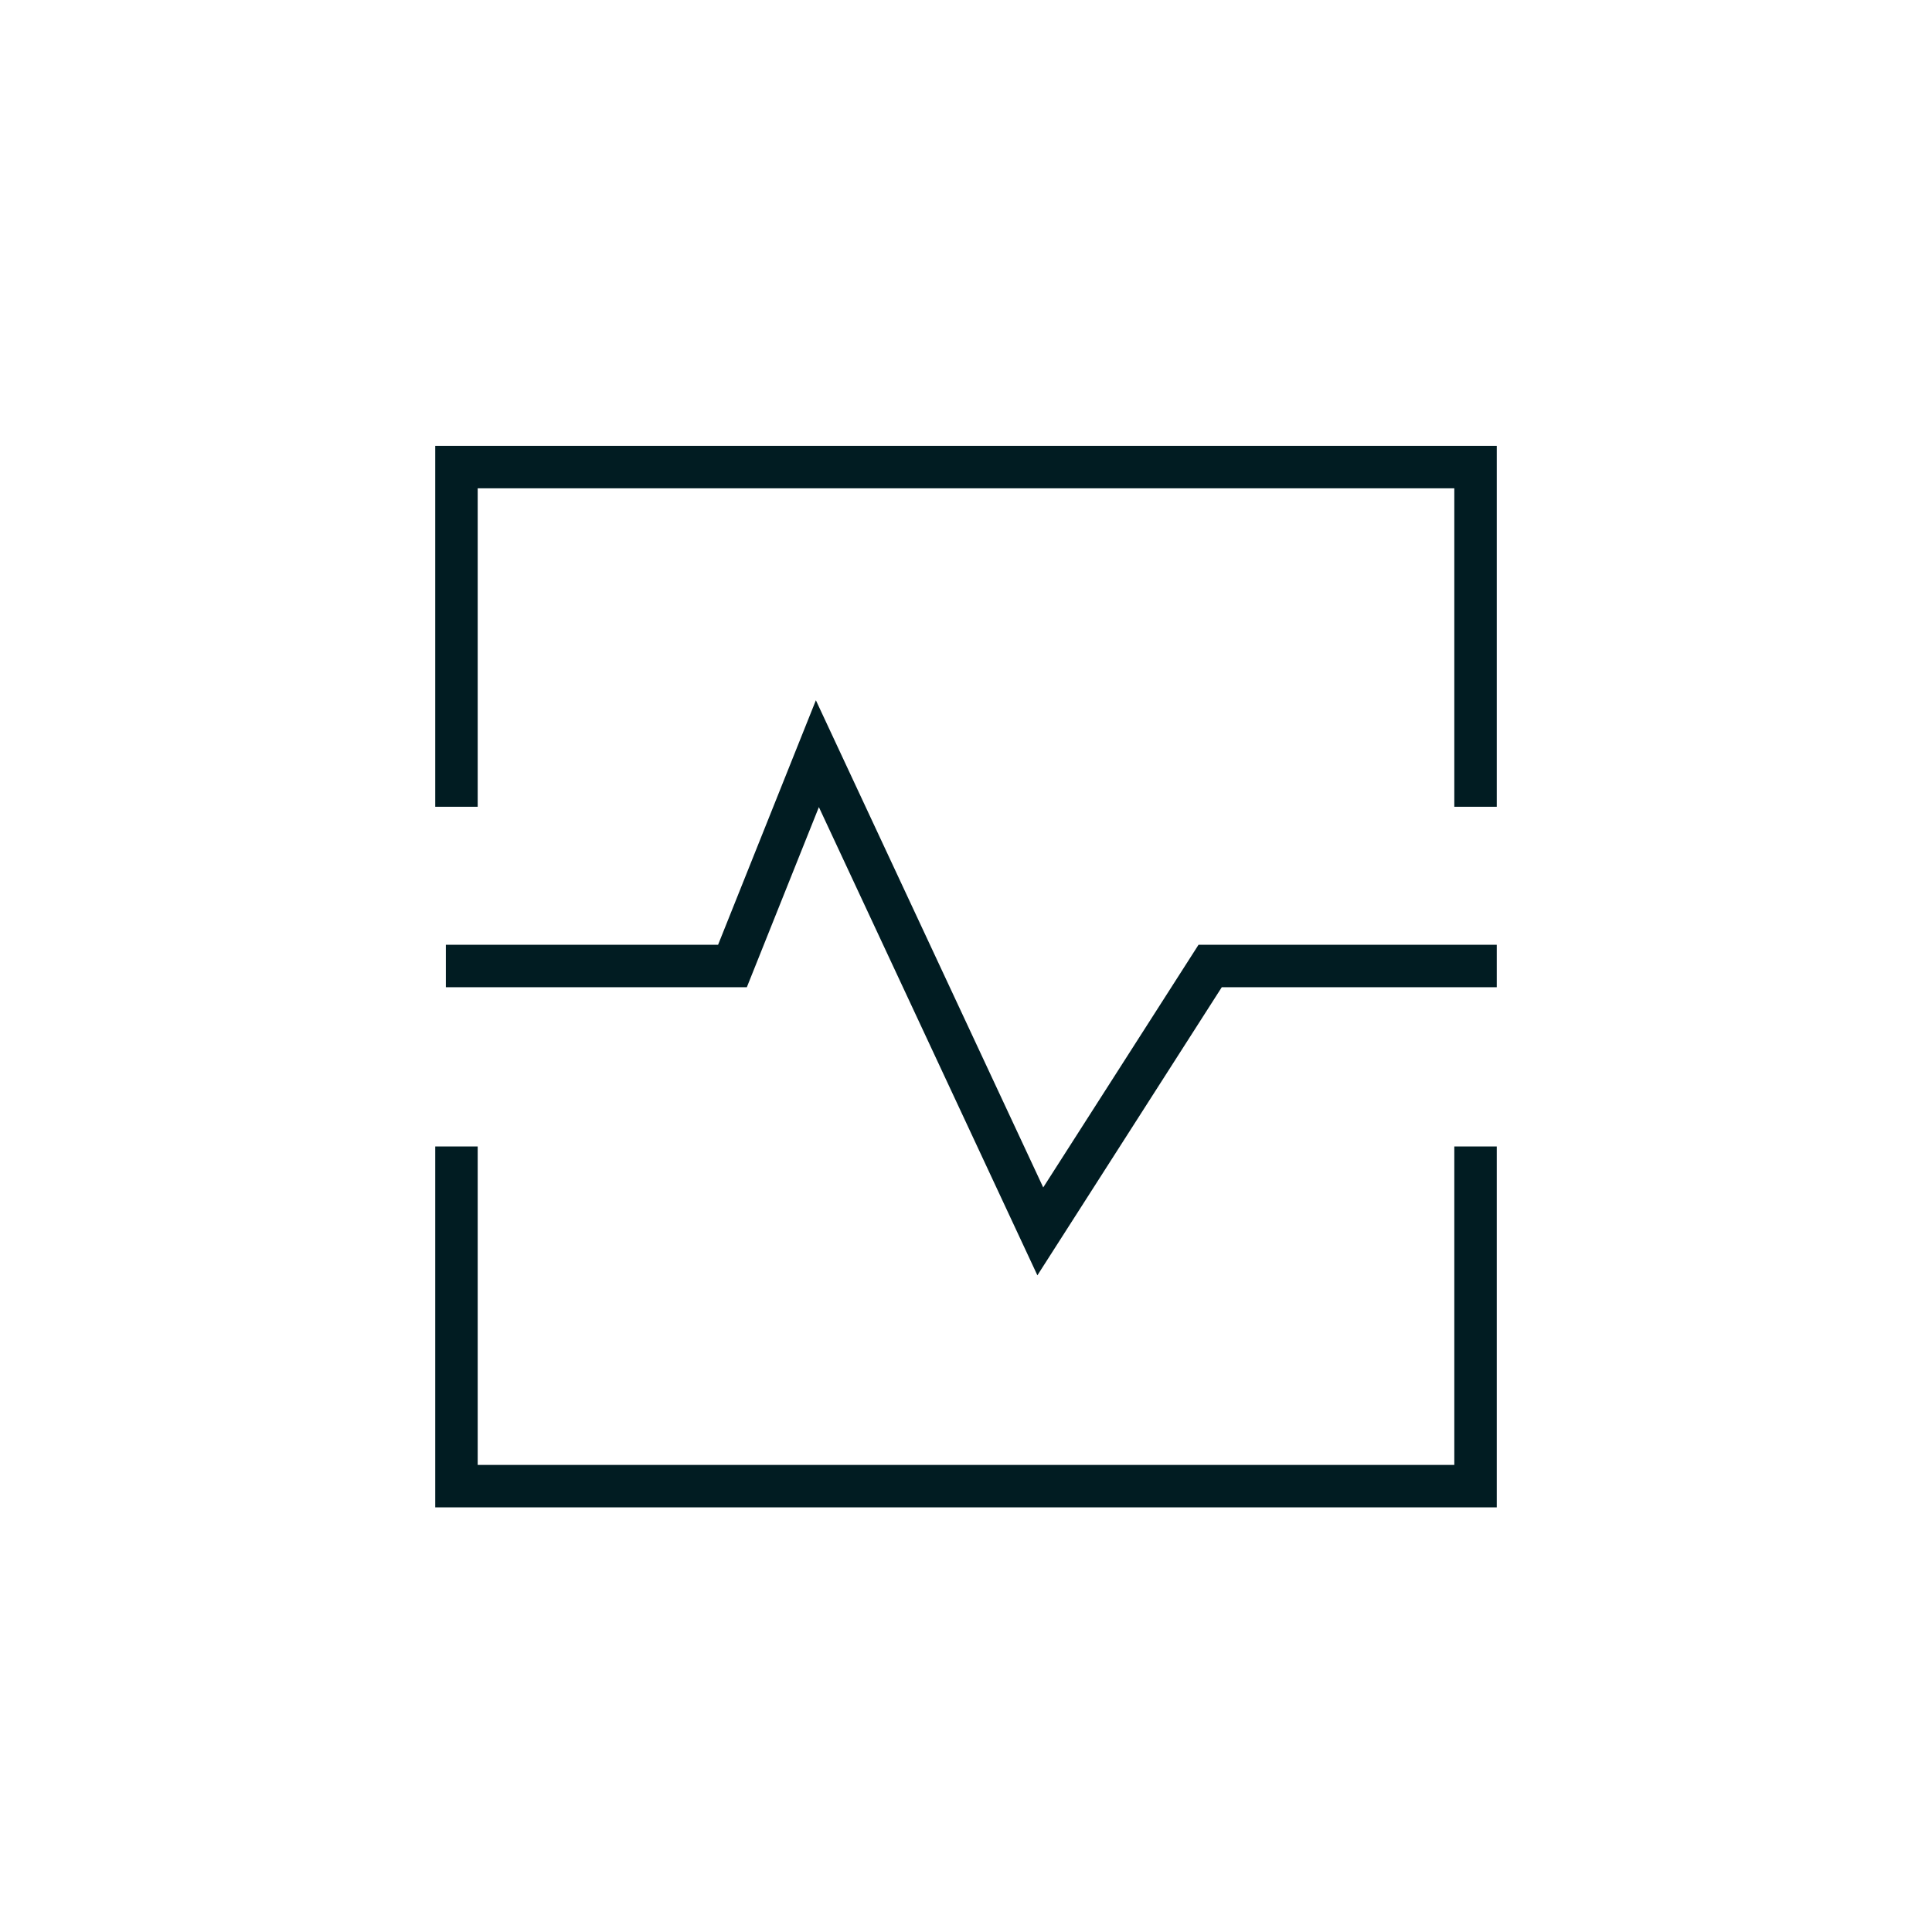
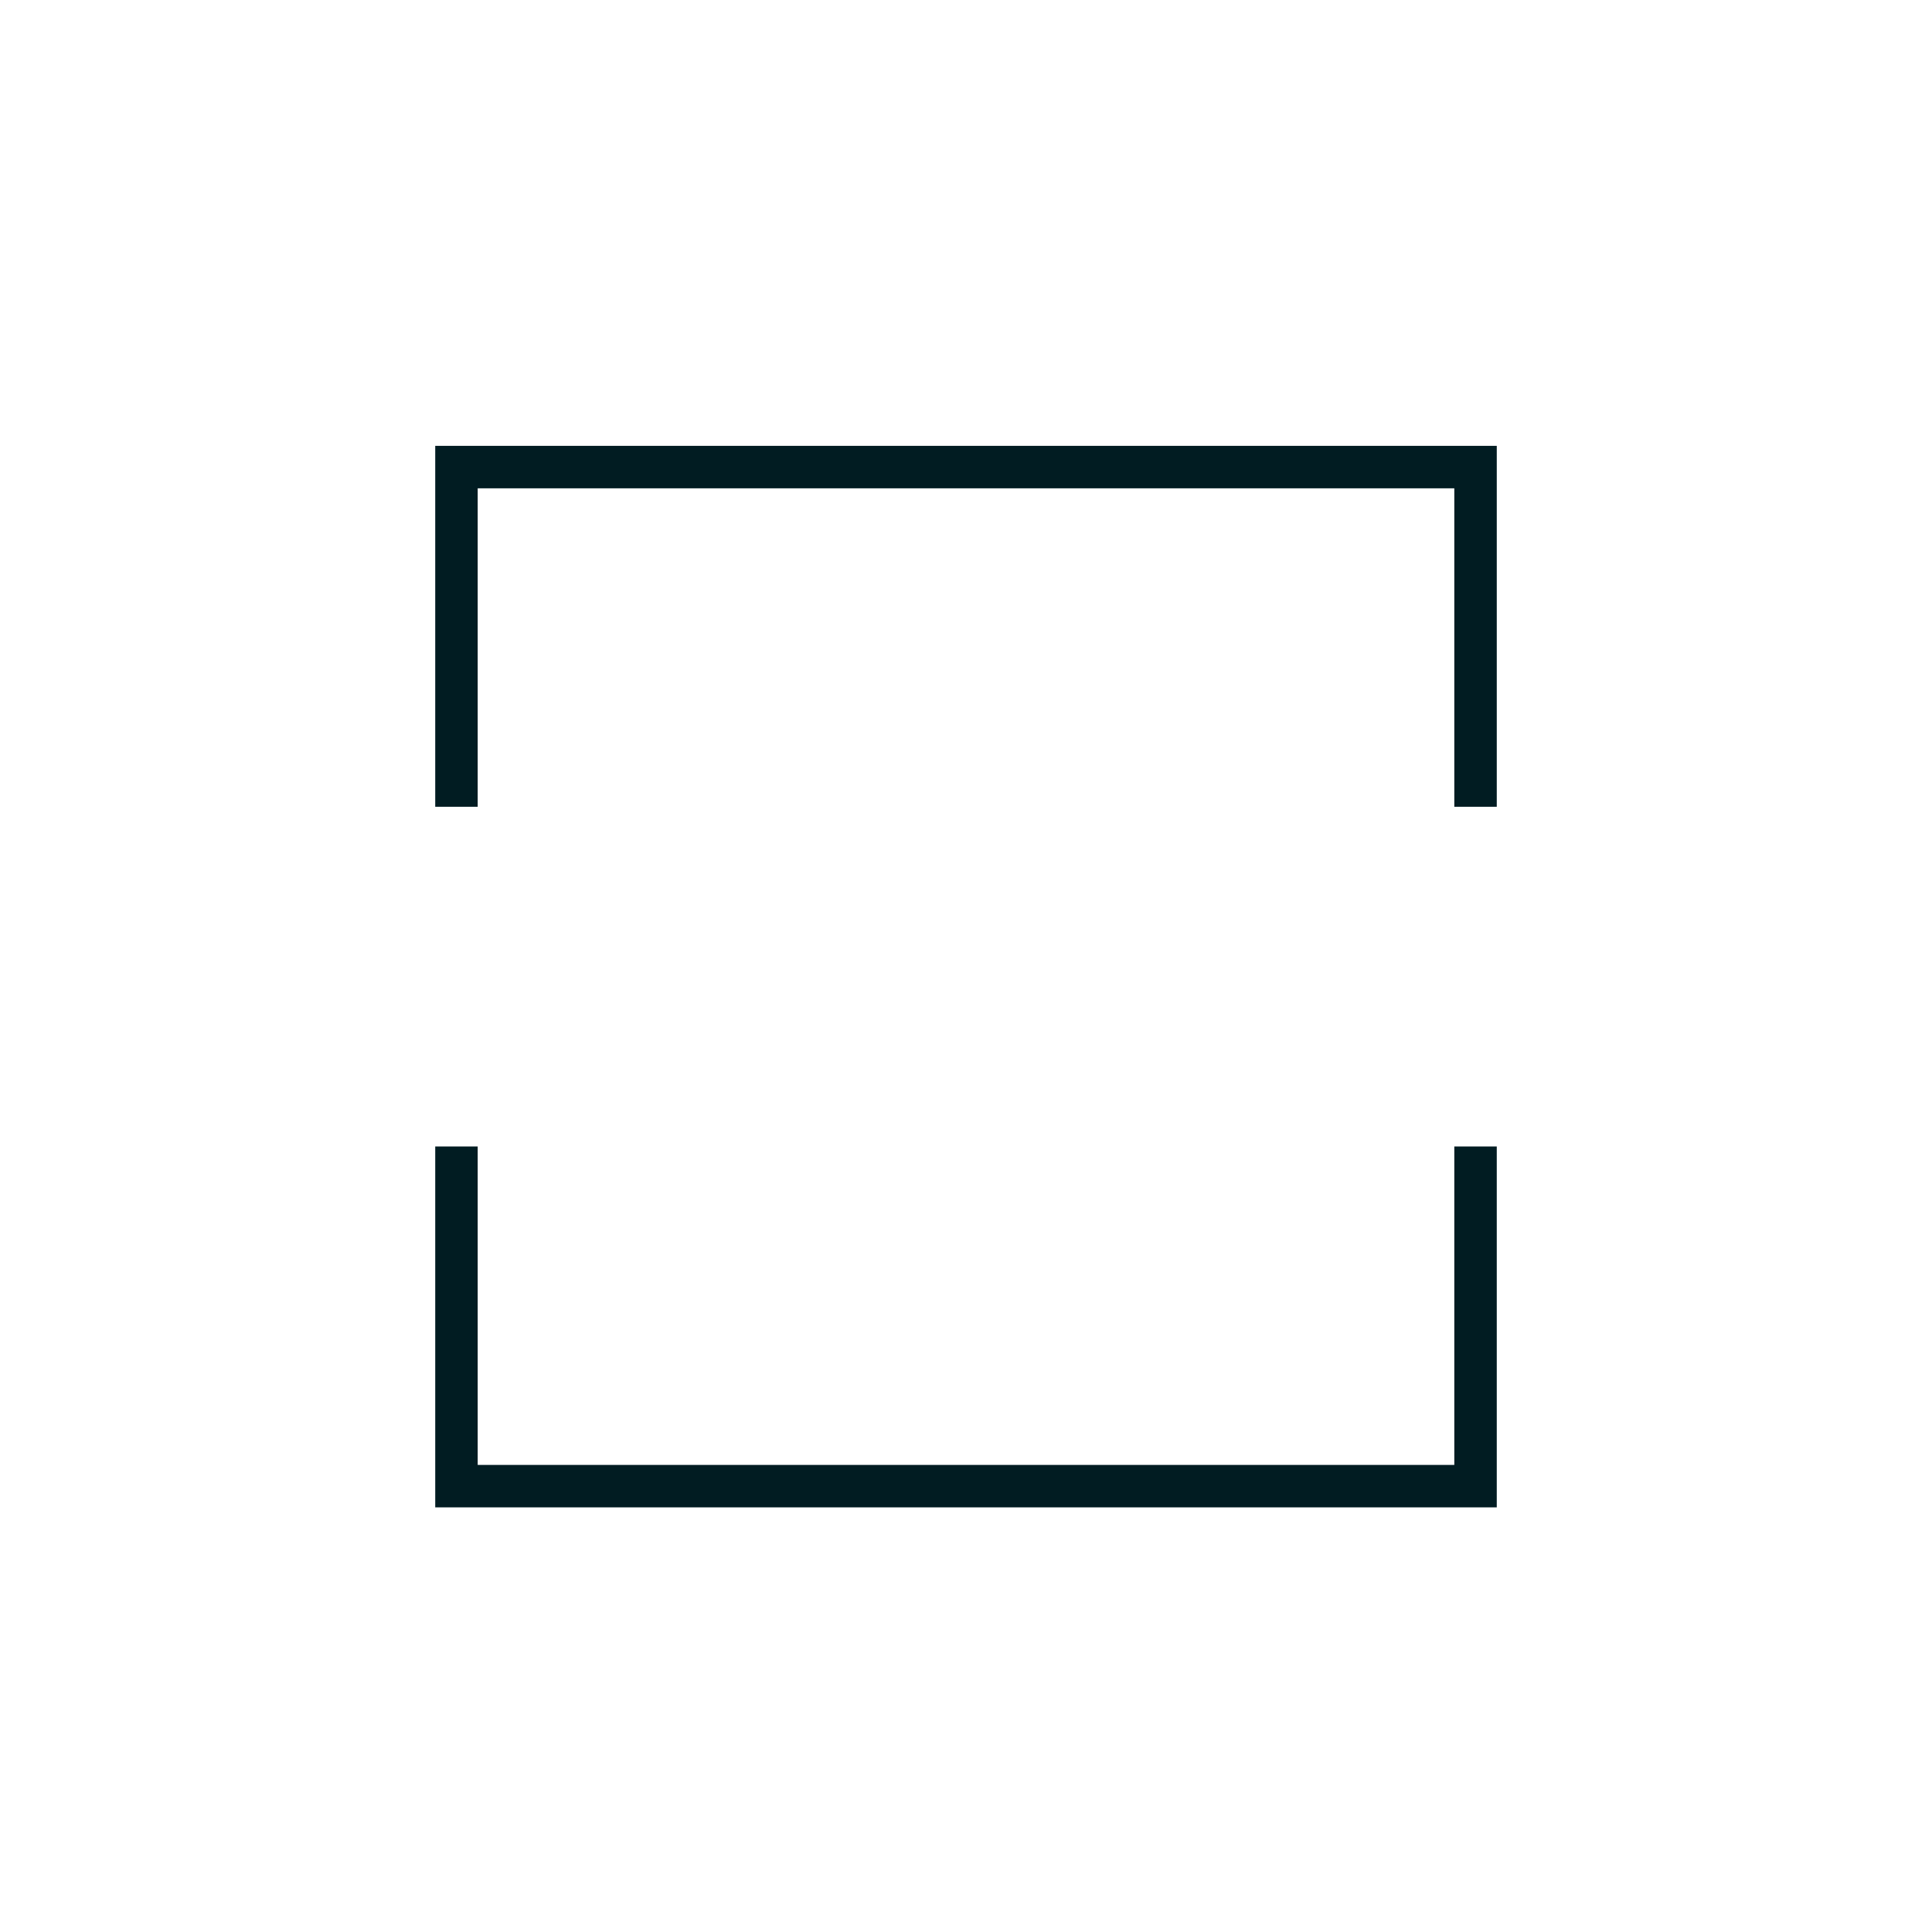
<svg xmlns="http://www.w3.org/2000/svg" id="Layer_1" data-name="Layer 1" version="1.1" viewBox="0 0 91 91">
  <defs>
    <style>
      .cls-1 {
        fill: none;
        stroke: #011c22;
        stroke-width: 2px;
      }
    </style>
  </defs>
-   <path class="cls-1" d="M21,45.5h13.5l4-10,10.5,22.5,8-12.5h13.5" />
  <path class="cls-1" d="M21.5,38v-16h48v16" />
  <path class="cls-1" d="M69.5,54v16H21.5v-16" />
</svg>